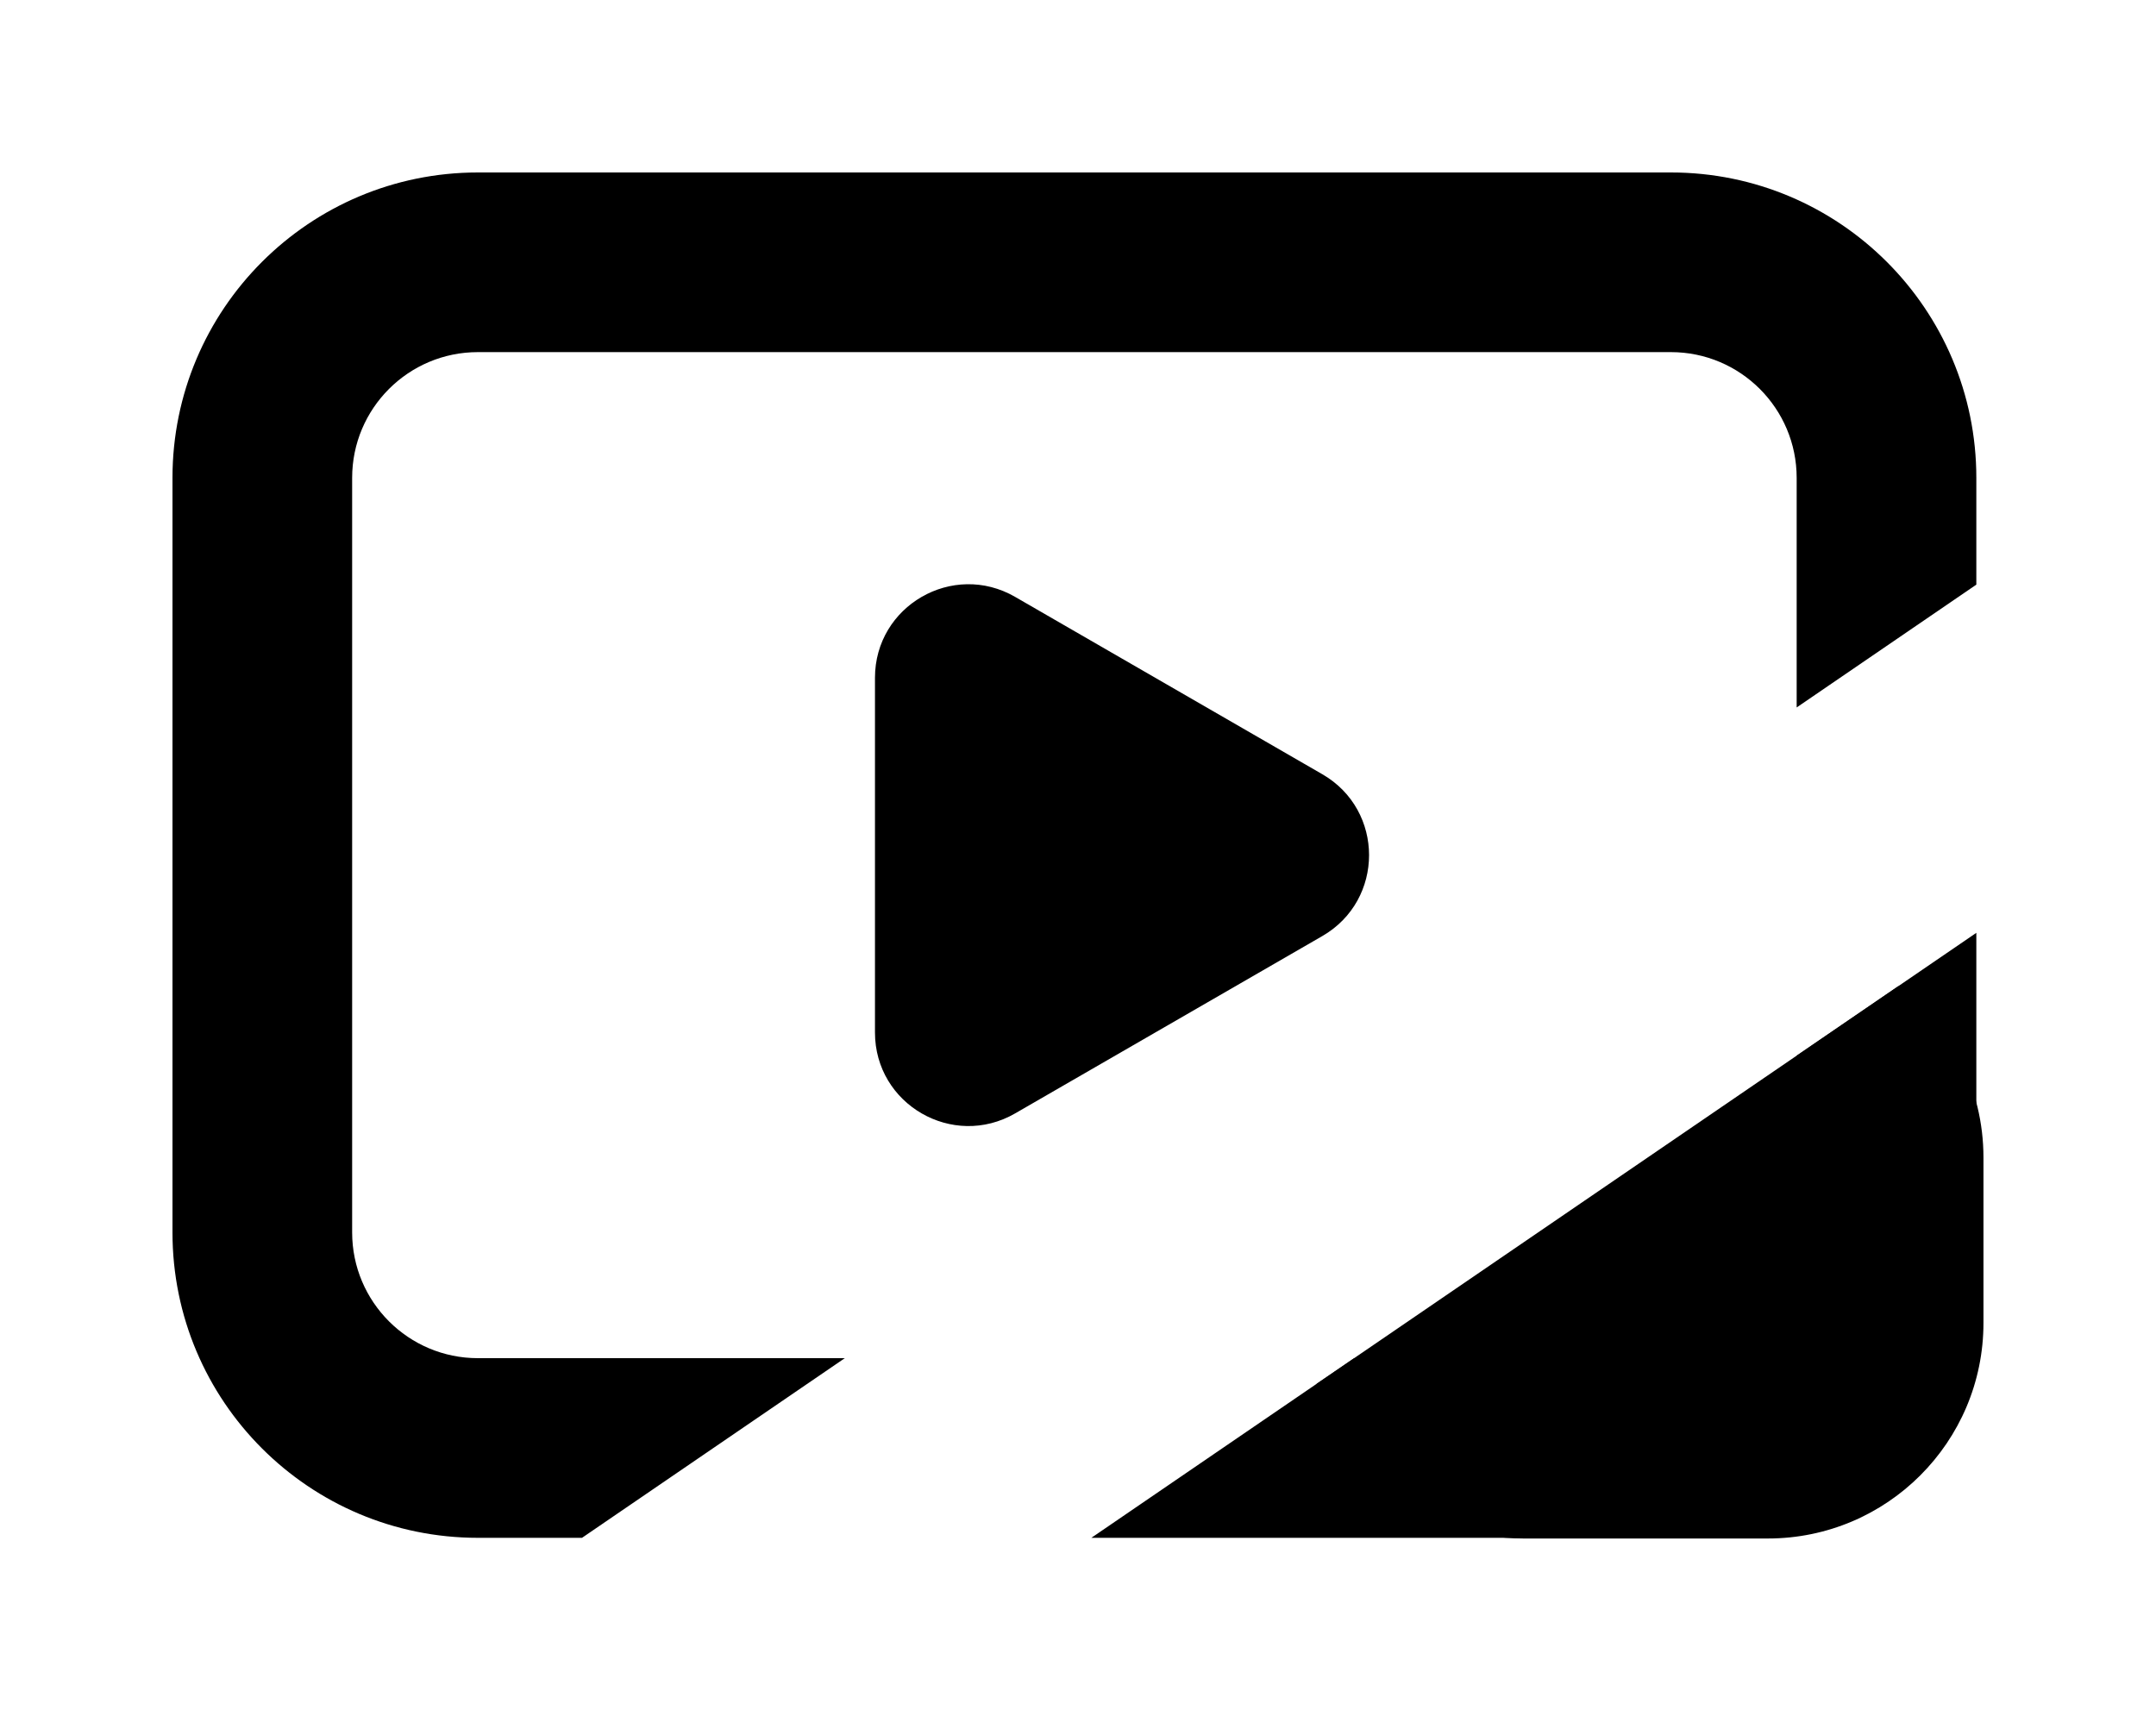
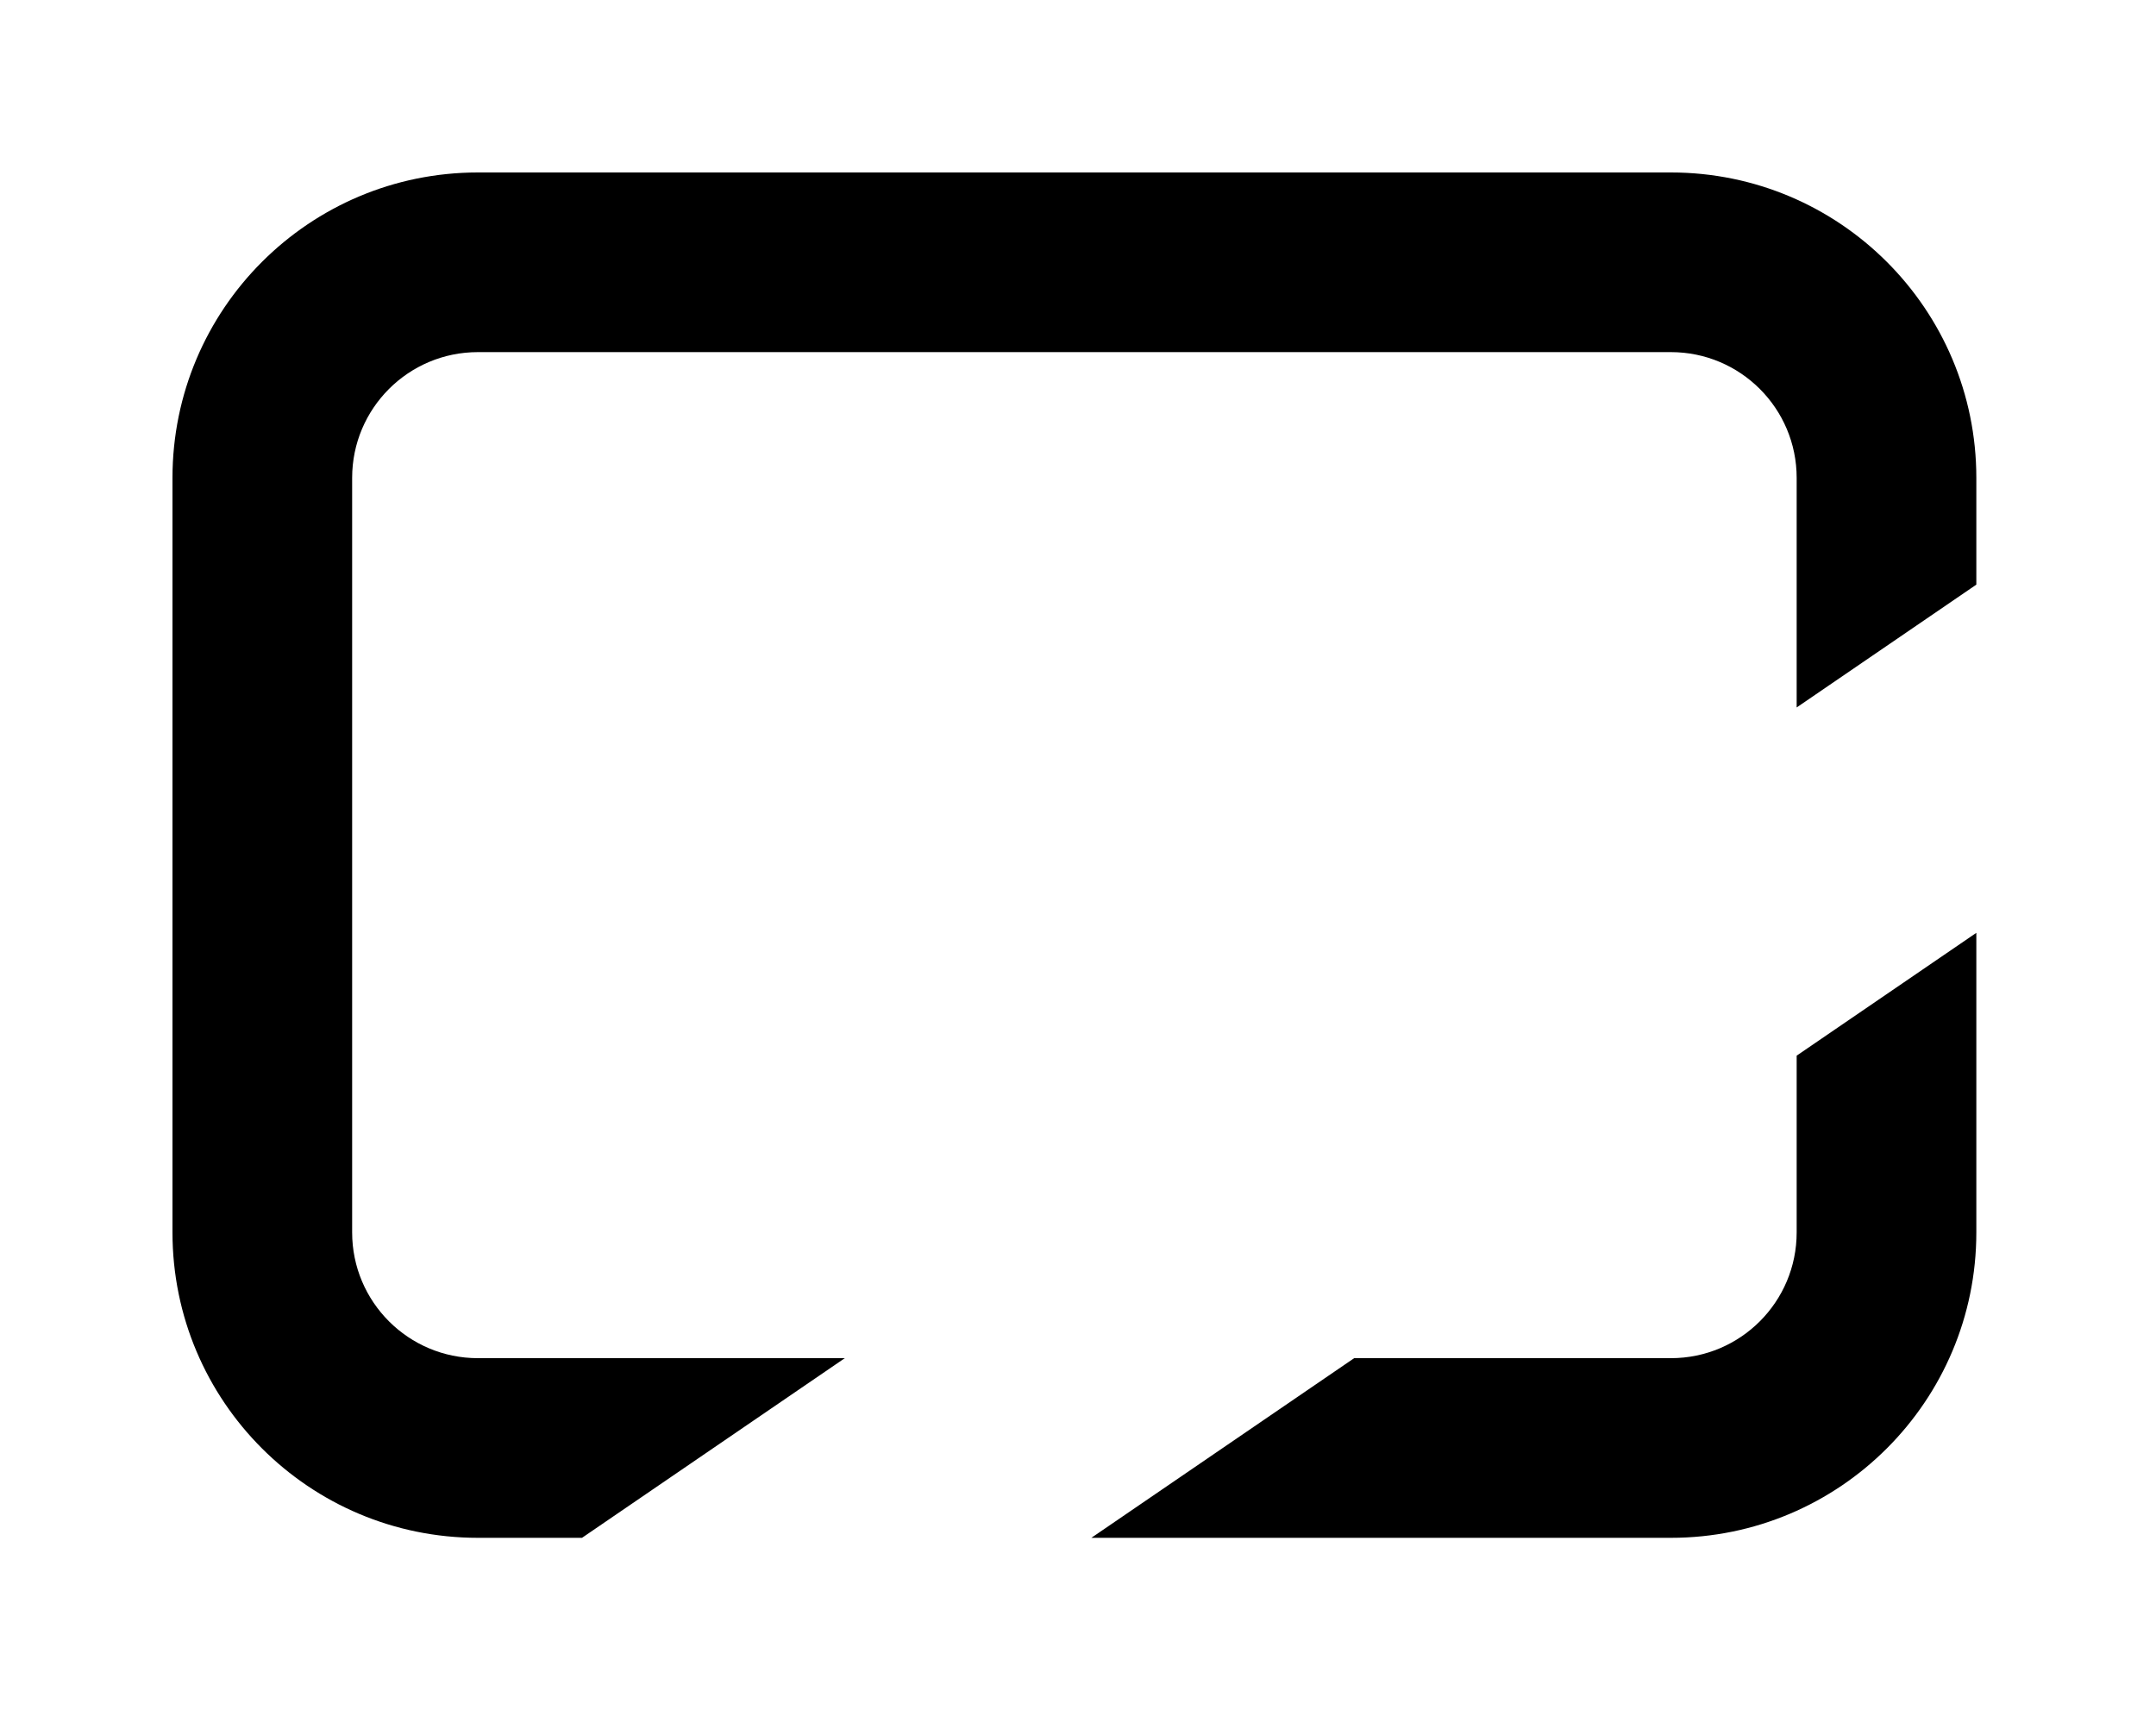
<svg xmlns="http://www.w3.org/2000/svg" width="300" height="238" viewBox="0 0 300 238" fill="none">
-   <path d="M184 107.742C192.667 112.745 192.667 125.255 184 130.258L141.25 154.94C132.583 159.944 121.75 153.689 121.75 143.682L121.75 94.318C121.75 84.311 132.583 78.056 141.25 83.06L184 107.742Z" fill="oklch(62.7% 0.265 303.9)" />
  <path d="M232.5 24C255.972 24 275 43.028 275 66.5V81.356L250 98.448V66.5C250 56.835 242.165 49 232.5 49H66.5C56.835 49 49 56.835 49 66.5V171.5C49 181.165 56.835 189 66.5 189H117.552L80.984 214H66.5C43.028 214 24 194.972 24 171.5V66.5C24 43.028 43.028 24 66.5 24H232.5ZM275 171.5C275 194.972 255.972 214 232.5 214H151.858L188.426 189H232.5C242.165 189 250 181.165 250 171.5V146.902L275 129.811V171.5Z" fill="oklch(62.7% 0.265 303.9)" />
-   <path d="M264.16 137.222C271.35 142.702 275.992 151.355 275.992 161.094V184.094C275.992 200.662 262.561 214.094 245.992 214.094H211.992C198.366 214.094 186.864 205.009 183.207 192.566L264.16 137.222Z" fill="oklch(62.7% 0.265 303.9)" />
</svg>